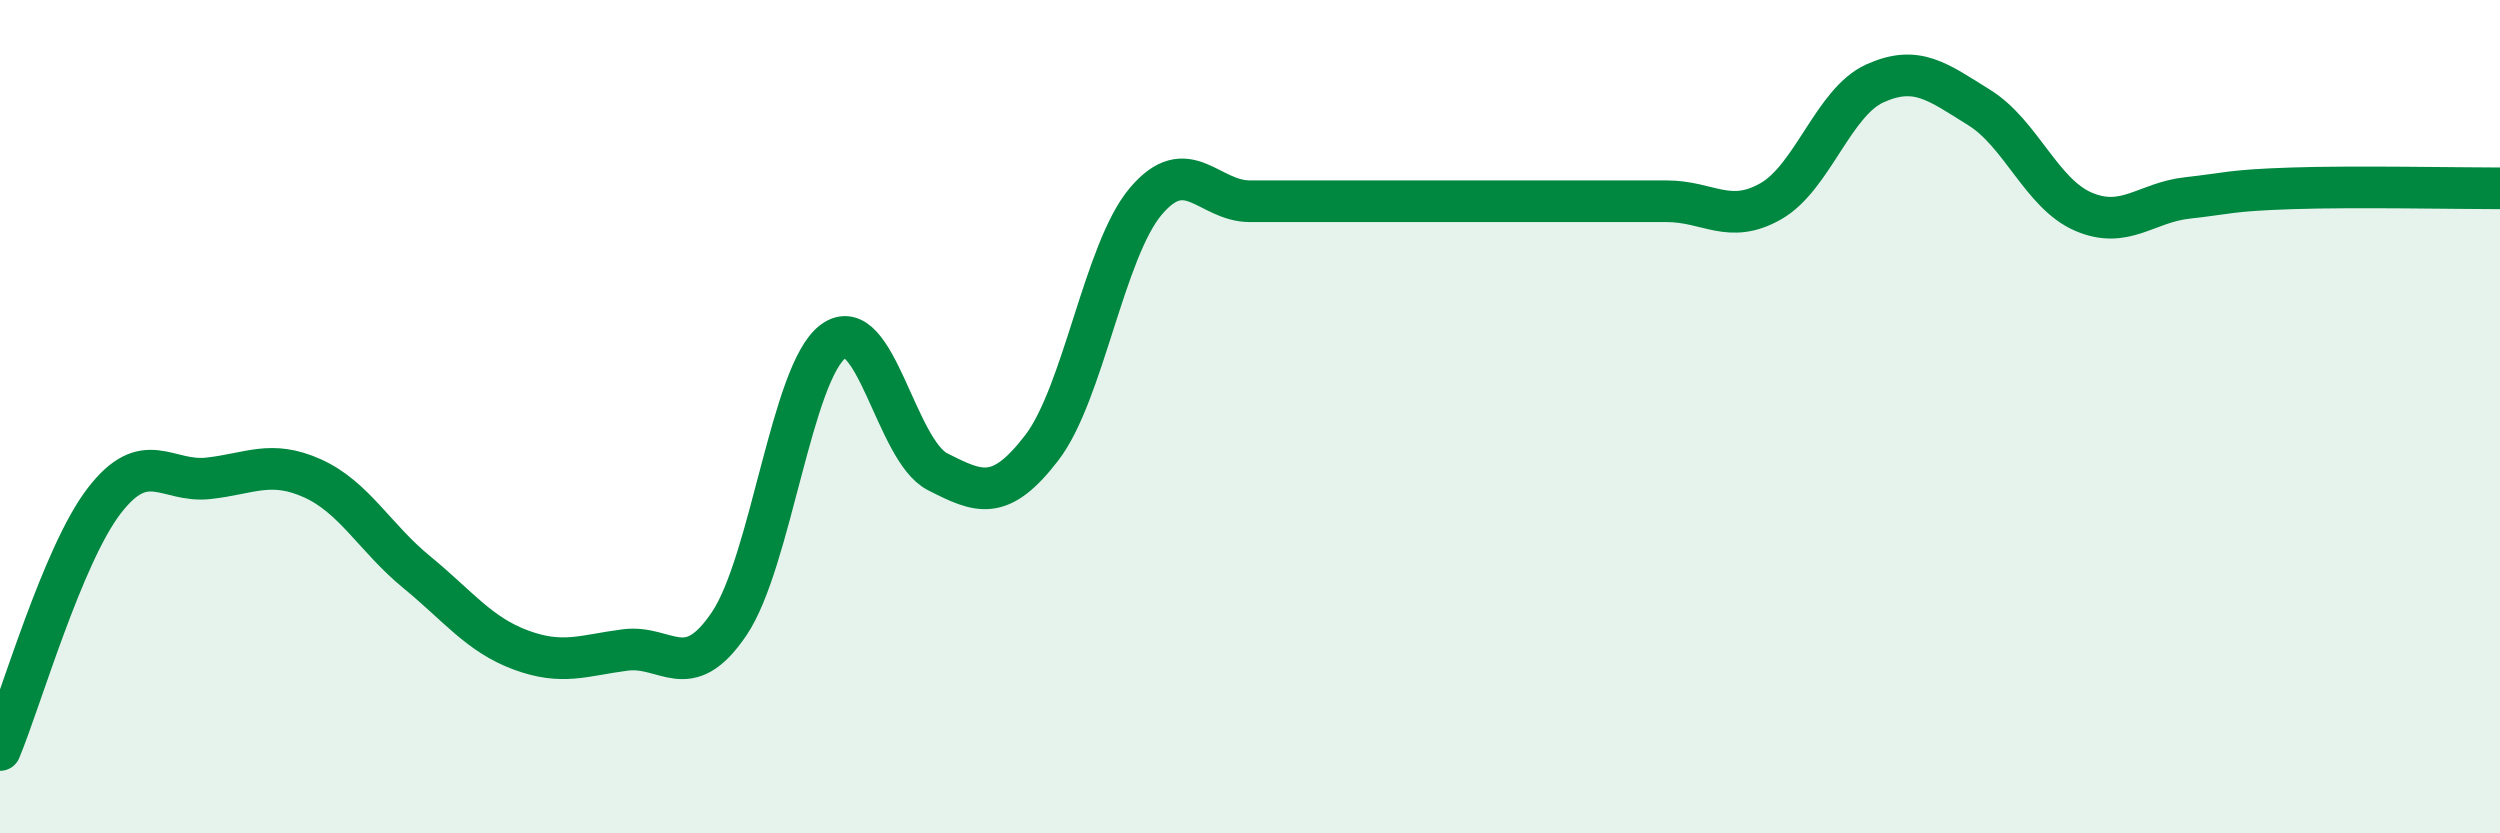
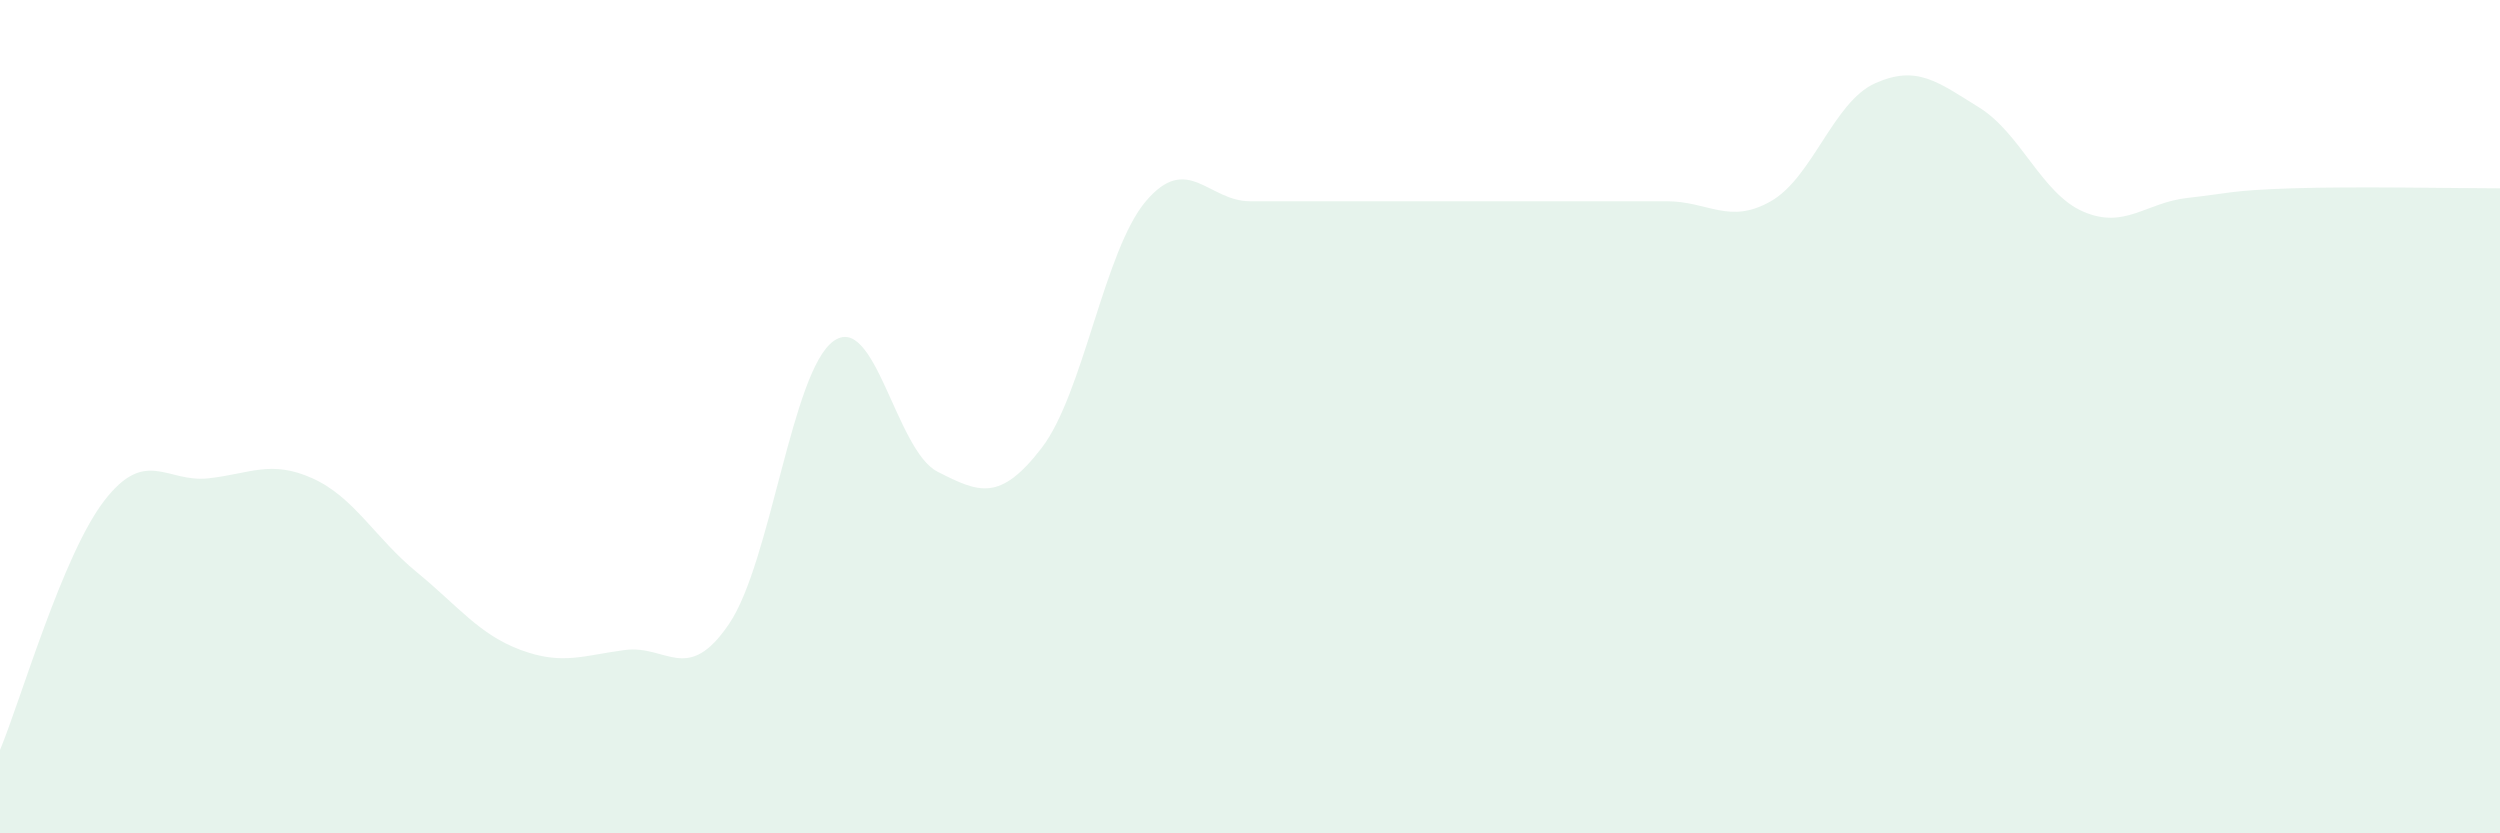
<svg xmlns="http://www.w3.org/2000/svg" width="60" height="20" viewBox="0 0 60 20">
  <path d="M 0,18 C 0.5,16.8 1.5,13.32 2.5,12.02 C 3.5,10.72 4,11.59 5,11.48 C 6,11.37 6.5,11.03 7.5,11.48 C 8.5,11.93 9,12.91 10,13.73 C 11,14.55 11.5,15.23 12.5,15.6 C 13.5,15.97 14,15.73 15,15.6 C 16,15.47 16.5,16.45 17.5,14.97 C 18.5,13.49 19,8.92 20,8.19 C 21,7.46 21.5,10.81 22.5,11.32 C 23.5,11.83 24,12.05 25,10.75 C 26,9.45 26.5,6.01 27.5,4.83 C 28.5,3.65 29,4.83 30,4.83 C 31,4.83 31.5,4.83 32.5,4.83 C 33.5,4.83 34,4.83 35,4.83 C 36,4.83 36.5,4.83 37.5,4.83 C 38.5,4.83 39,4.83 40,4.83 C 41,4.83 41.5,5.4 42.5,4.83 C 43.5,4.26 44,2.45 45,2 C 46,1.55 46.5,1.96 47.5,2.58 C 48.5,3.2 49,4.65 50,5.08 C 51,5.51 51.5,4.86 52.5,4.75 C 53.5,4.64 53.5,4.57 55,4.52 C 56.5,4.47 59,4.52 60,4.52L60 20L0 20Z" fill="#008740" opacity="0.1" stroke-linecap="round" stroke-linejoin="round" />
-   <path d="M 0,18 C 0.5,16.8 1.5,13.32 2.5,12.02 C 3.5,10.72 4,11.59 5,11.48 C 6,11.37 6.5,11.03 7.5,11.48 C 8.5,11.93 9,12.91 10,13.73 C 11,14.55 11.5,15.23 12.5,15.6 C 13.5,15.97 14,15.73 15,15.6 C 16,15.47 16.5,16.45 17.5,14.97 C 18.5,13.49 19,8.92 20,8.19 C 21,7.46 21.5,10.81 22.5,11.32 C 23.5,11.83 24,12.05 25,10.75 C 26,9.45 26.5,6.01 27.5,4.83 C 28.5,3.65 29,4.83 30,4.83 C 31,4.83 31.5,4.83 32.5,4.83 C 33.5,4.83 34,4.83 35,4.83 C 36,4.83 36.5,4.83 37.5,4.83 C 38.5,4.83 39,4.83 40,4.83 C 41,4.83 41.5,5.4 42.5,4.83 C 43.5,4.26 44,2.45 45,2 C 46,1.55 46.5,1.96 47.5,2.58 C 48.5,3.2 49,4.65 50,5.08 C 51,5.51 51.5,4.86 52.5,4.75 C 53.5,4.64 53.5,4.57 55,4.52 C 56.5,4.47 59,4.52 60,4.52" stroke="#008740" stroke-width="1" fill="none" stroke-linecap="round" stroke-linejoin="round" />
</svg>